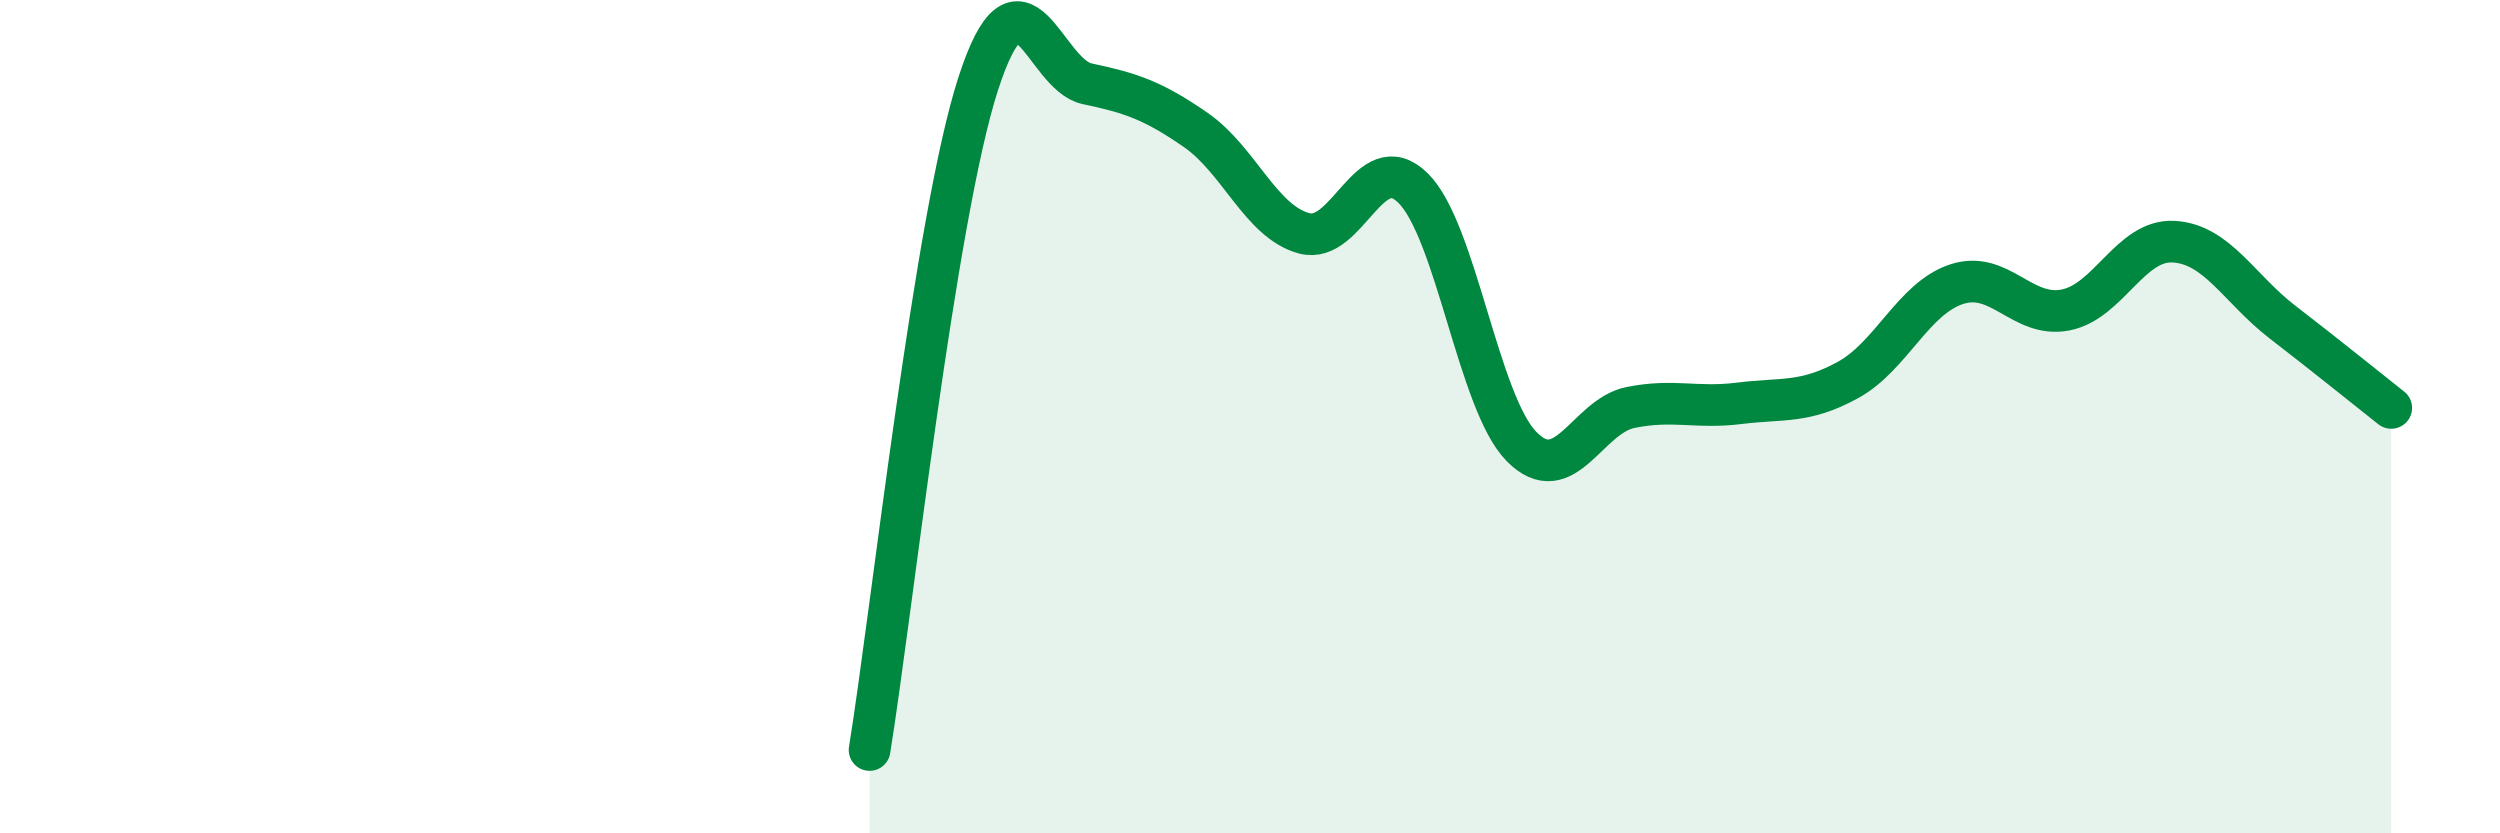
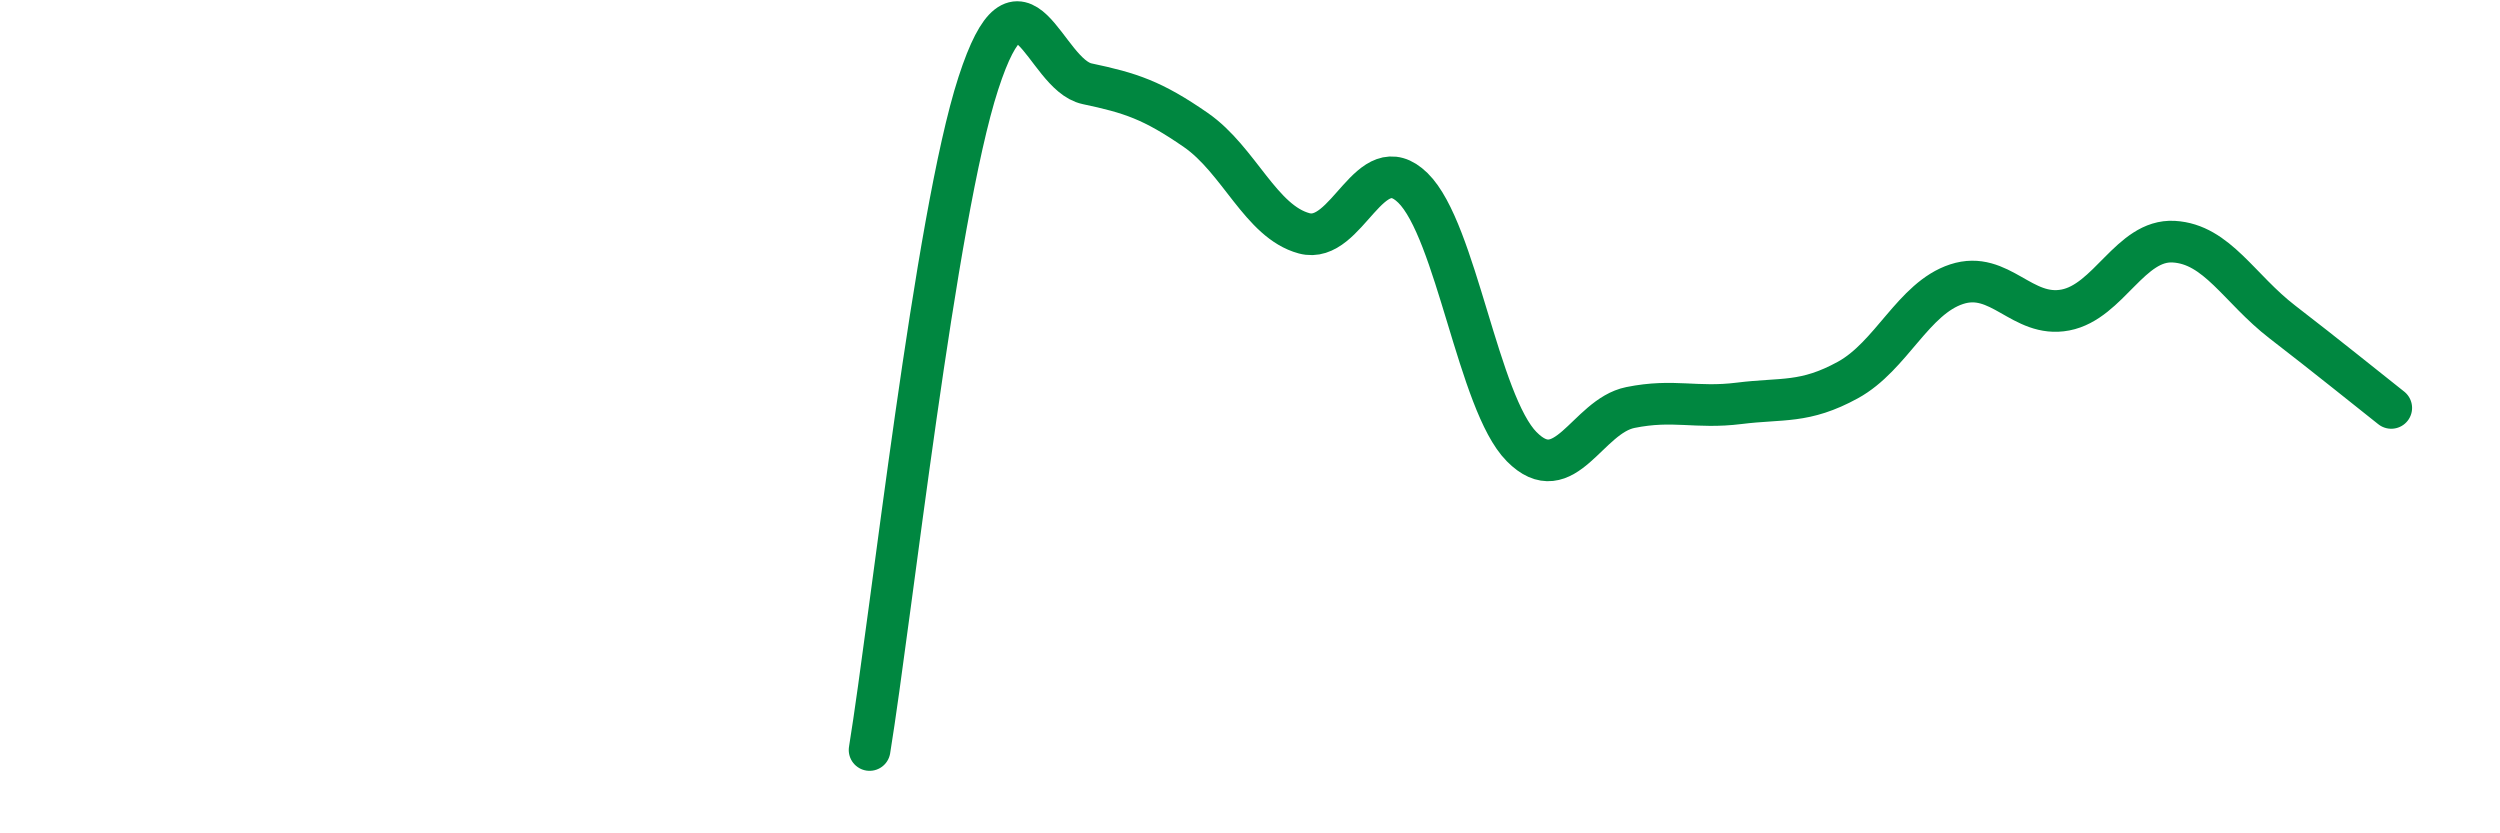
<svg xmlns="http://www.w3.org/2000/svg" width="60" height="20" viewBox="0 0 60 20">
-   <path d="M 20.87,18 C 21.39,14.8 22.44,5.2 23.48,2 C 24.52,-1.2 25.05,1.79 26.09,2.01 C 27.13,2.23 27.66,2.4 28.7,3.12 C 29.74,3.84 30.26,5.32 31.3,5.6 C 32.34,5.88 32.87,3.49 33.91,4.51 C 34.95,5.53 35.48,9.67 36.52,10.72 C 37.56,11.77 38.09,9.99 39.13,9.78 C 40.17,9.57 40.7,9.81 41.74,9.68 C 42.78,9.55 43.31,9.69 44.35,9.12 C 45.39,8.55 45.92,7.16 46.96,6.82 C 48,6.48 48.53,7.64 49.57,7.44 C 50.61,7.24 51.13,5.74 52.17,5.8 C 53.21,5.86 53.74,6.93 54.78,7.73 C 55.82,8.53 56.87,9.38 57.39,9.79L57.39 20L20.87 20Z" fill="#008740" opacity="0.1" stroke-linecap="round" stroke-linejoin="round" />
  <path d="M 20.87,18 C 21.39,14.8 22.44,5.2 23.48,2 C 24.52,-1.2 25.05,1.79 26.09,2.01 C 27.13,2.23 27.66,2.4 28.7,3.12 C 29.74,3.84 30.26,5.32 31.3,5.6 C 32.34,5.88 32.87,3.49 33.91,4.51 C 34.95,5.53 35.48,9.67 36.52,10.72 C 37.56,11.77 38.09,9.99 39.13,9.78 C 40.17,9.57 40.7,9.81 41.74,9.68 C 42.78,9.55 43.31,9.69 44.35,9.12 C 45.39,8.55 45.92,7.16 46.96,6.82 C 48,6.48 48.53,7.64 49.57,7.44 C 50.61,7.24 51.13,5.74 52.17,5.8 C 53.21,5.86 53.74,6.93 54.78,7.73 C 55.82,8.53 56.87,9.38 57.39,9.79" stroke="#008740" stroke-width="1" fill="none" stroke-linecap="round" stroke-linejoin="round" />
</svg>